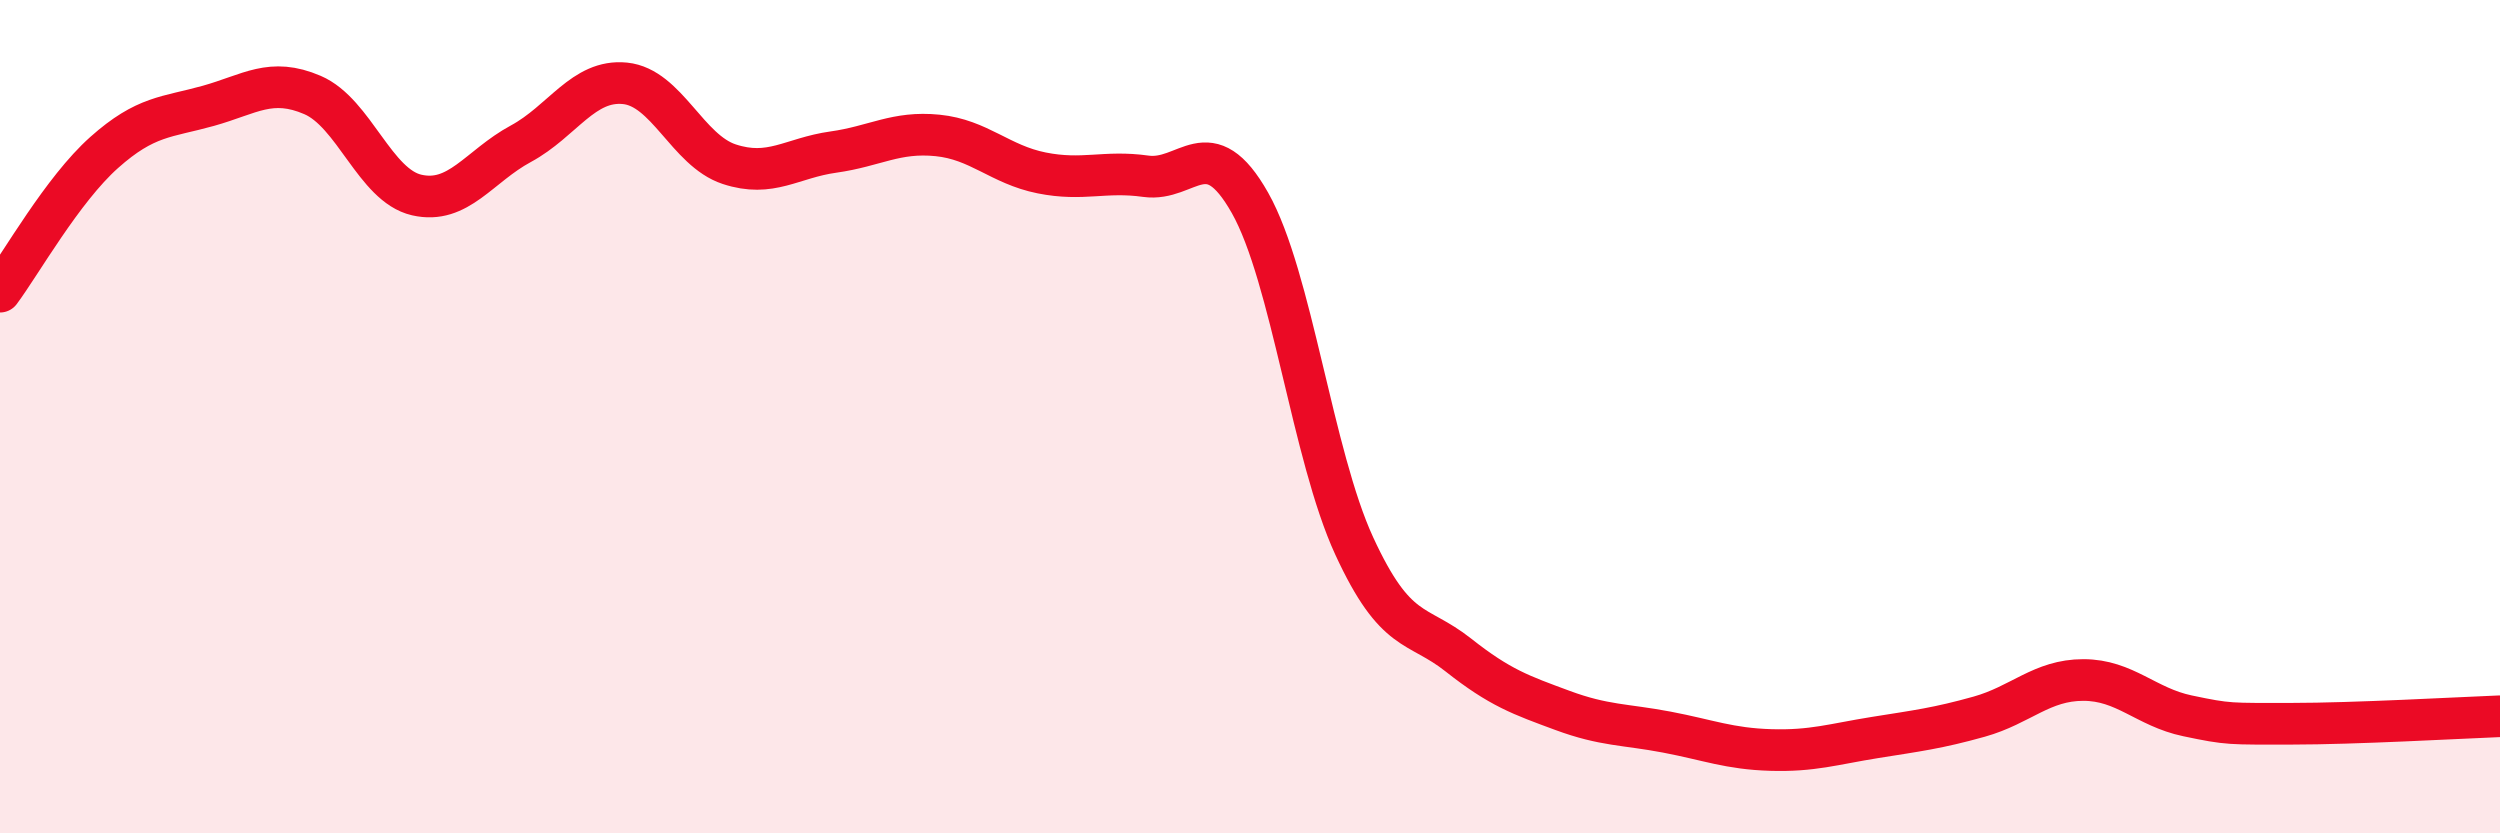
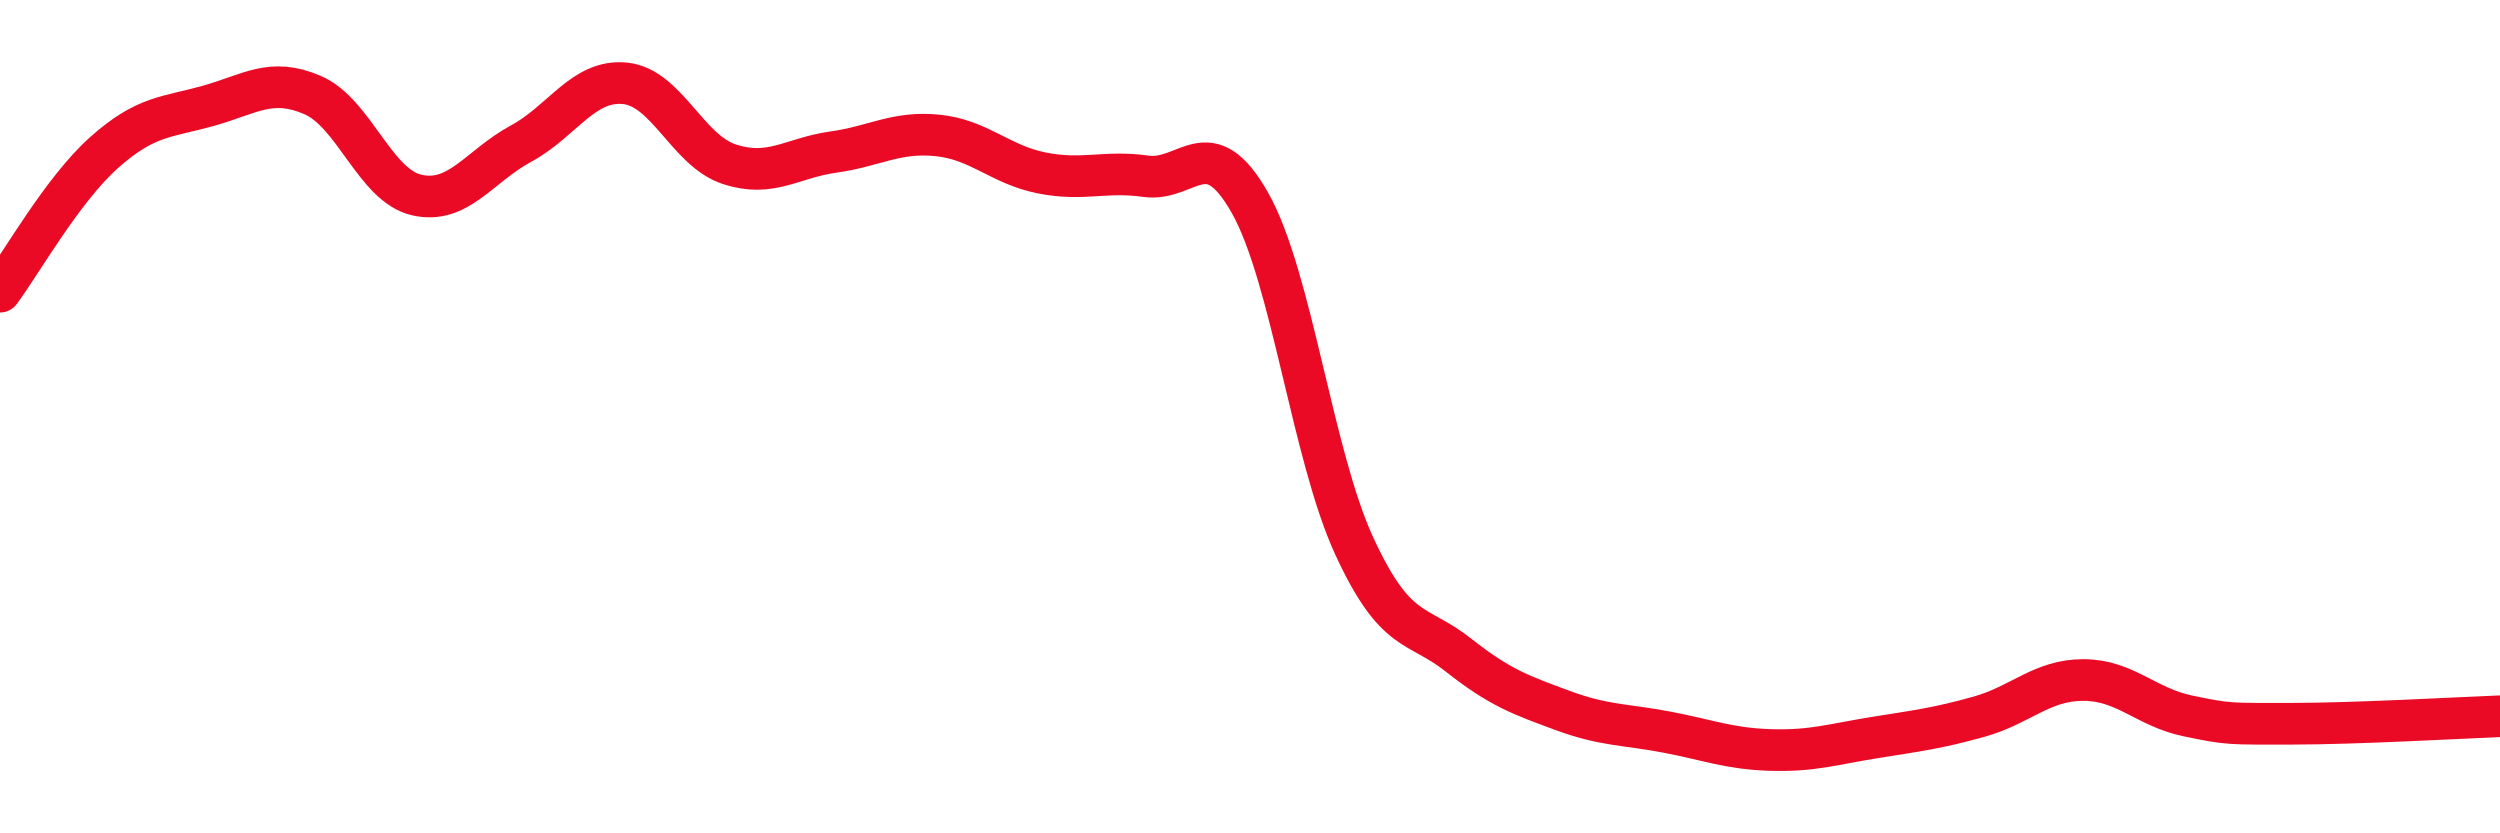
<svg xmlns="http://www.w3.org/2000/svg" width="60" height="20" viewBox="0 0 60 20">
-   <path d="M 0,7 C 0.5,6.33 1.5,4.55 2.5,3.66 C 3.5,2.77 4,2.82 5,2.54 C 6,2.26 6.5,1.85 7.5,2.28 C 8.5,2.71 9,4.45 10,4.68 C 11,4.91 11.5,3.99 12.5,3.45 C 13.5,2.91 14,1.9 15,2 C 16,2.1 16.5,3.61 17.5,3.94 C 18.5,4.27 19,3.79 20,3.65 C 21,3.51 21.5,3.15 22.5,3.25 C 23.5,3.35 24,3.95 25,4.15 C 26,4.35 26.5,4.09 27.5,4.23 C 28.5,4.37 29,3.1 30,4.87 C 31,6.64 31.5,10.93 32.5,13.1 C 33.5,15.27 34,14.93 35,15.72 C 36,16.51 36.5,16.68 37.5,17.05 C 38.5,17.42 39,17.38 40,17.57 C 41,17.76 41.5,17.97 42.5,18 C 43.5,18.03 44,17.86 45,17.7 C 46,17.54 46.5,17.48 47.5,17.2 C 48.5,16.92 49,16.32 50,16.32 C 51,16.32 51.5,16.97 52.5,17.18 C 53.5,17.39 53.5,17.37 55,17.37 C 56.5,17.37 59,17.23 60,17.19L60 20L0 20Z" fill="#EB0A25" opacity="0.1" stroke-linecap="round" stroke-linejoin="round" />
  <path d="M 0,7 C 0.5,6.33 1.5,4.55 2.5,3.66 C 3.5,2.77 4,2.82 5,2.54 C 6,2.26 6.5,1.85 7.5,2.28 C 8.5,2.71 9,4.45 10,4.68 C 11,4.91 11.5,3.99 12.5,3.45 C 13.5,2.91 14,1.9 15,2 C 16,2.1 16.5,3.61 17.5,3.94 C 18.5,4.27 19,3.79 20,3.65 C 21,3.51 21.5,3.15 22.5,3.25 C 23.5,3.35 24,3.95 25,4.15 C 26,4.35 26.5,4.09 27.5,4.23 C 28.5,4.37 29,3.1 30,4.87 C 31,6.64 31.5,10.93 32.5,13.1 C 33.5,15.27 34,14.93 35,15.72 C 36,16.51 36.5,16.68 37.5,17.05 C 38.5,17.42 39,17.38 40,17.57 C 41,17.76 41.5,17.97 42.5,18 C 43.5,18.03 44,17.86 45,17.7 C 46,17.54 46.5,17.48 47.5,17.2 C 48.5,16.92 49,16.32 50,16.32 C 51,16.32 51.5,16.97 52.5,17.18 C 53.5,17.39 53.5,17.37 55,17.37 C 56.5,17.37 59,17.23 60,17.19" stroke="#EB0A25" stroke-width="1" fill="none" stroke-linecap="round" stroke-linejoin="round" />
</svg>